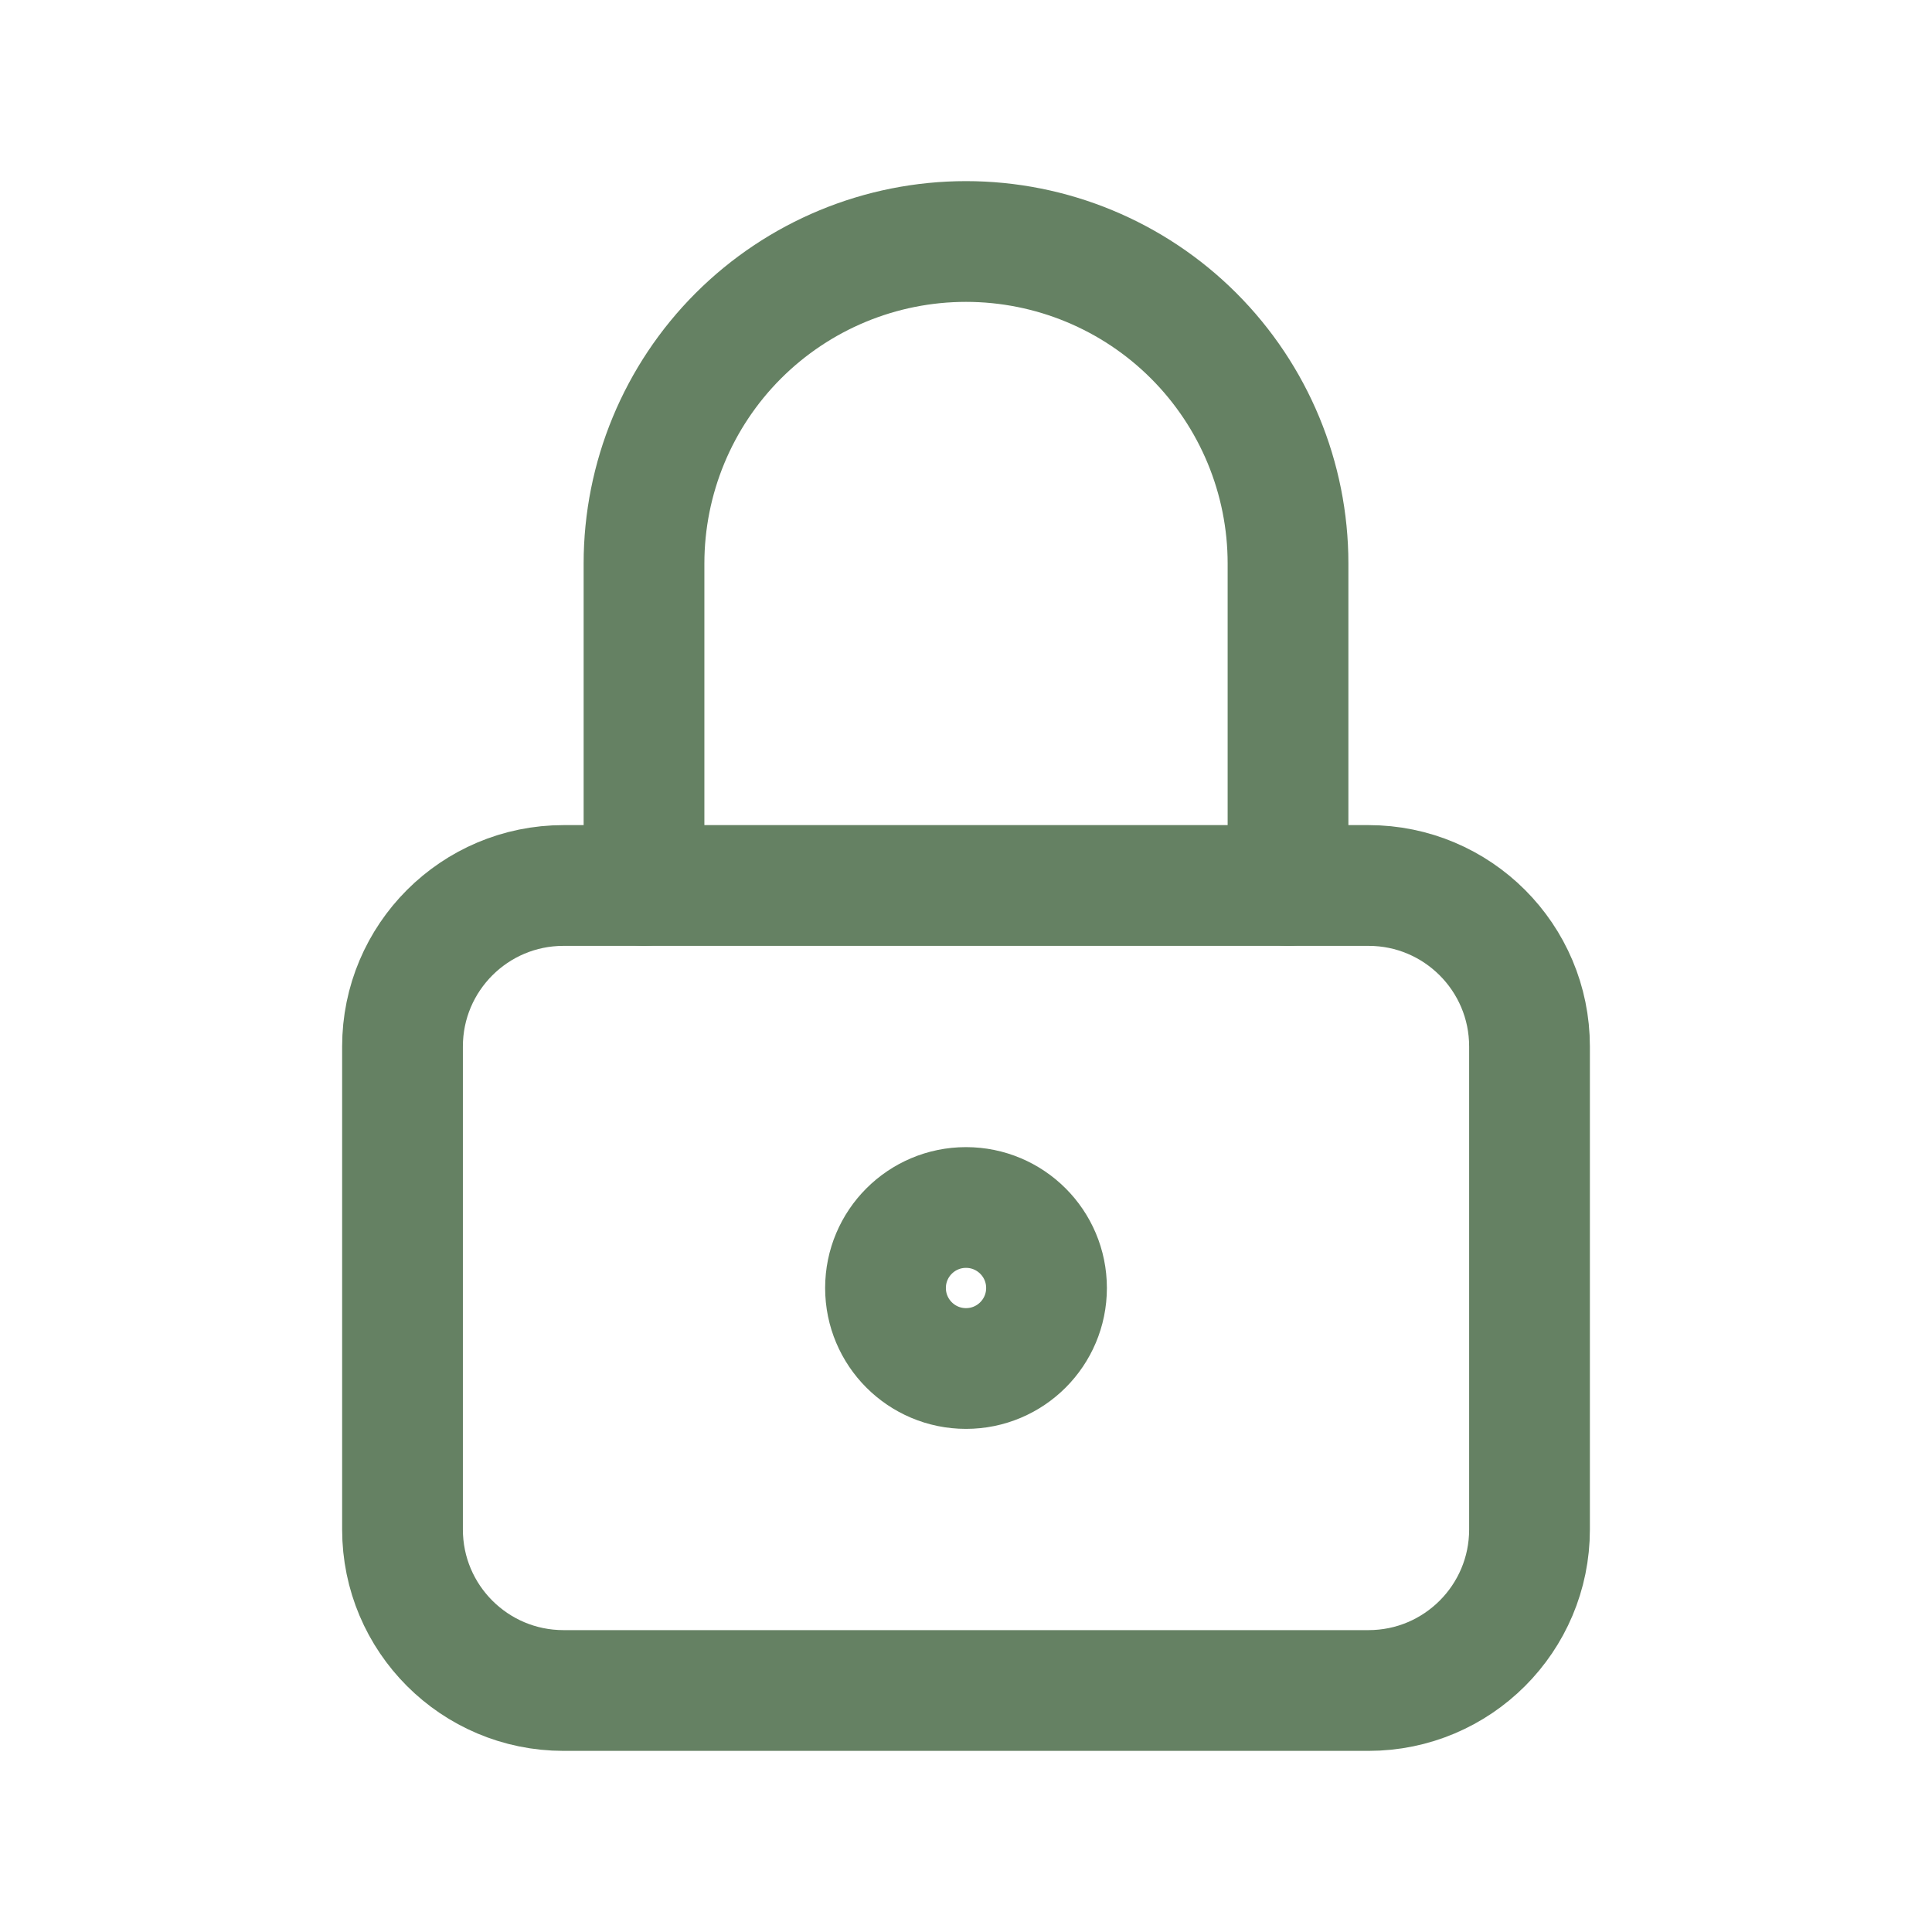
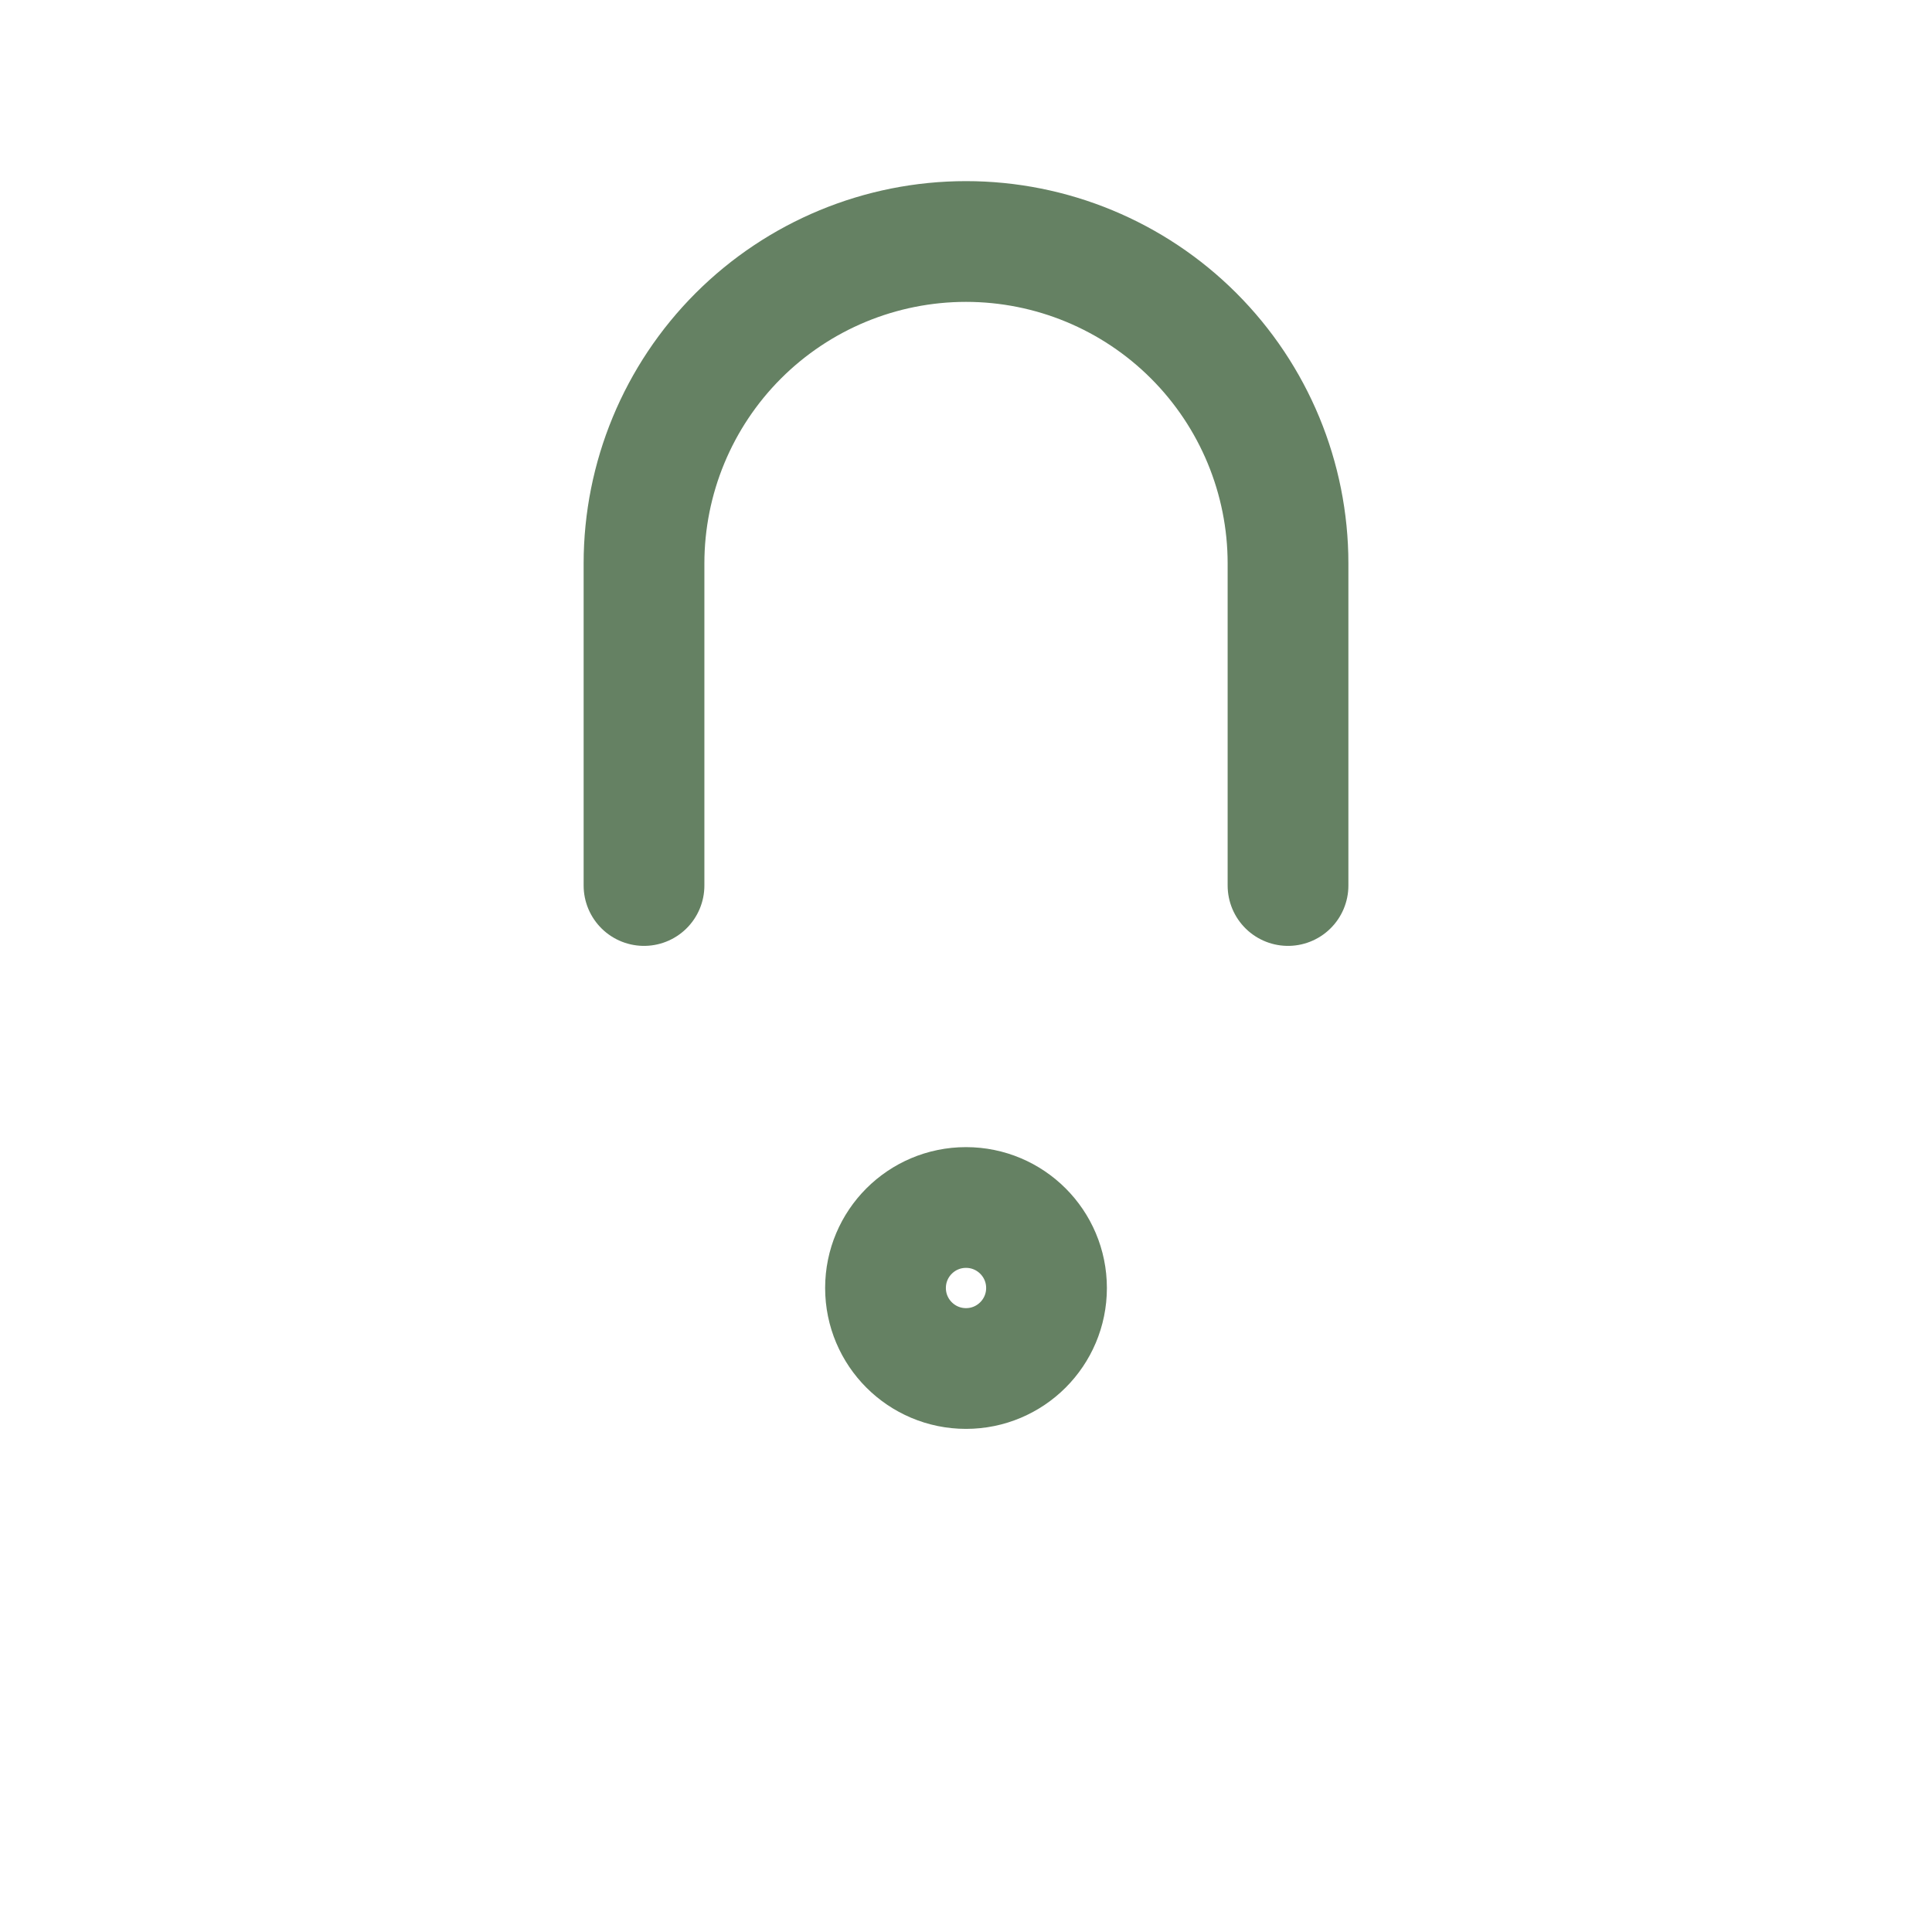
<svg xmlns="http://www.w3.org/2000/svg" width="80" height="80" viewBox="0 0 80 80" fill="none">
-   <path d="M56.667 36.666H23.334C19.652 36.666 16.667 39.651 16.667 43.333V63.333C16.667 67.015 19.652 70 23.334 70H56.667C60.349 70 63.334 67.015 63.334 63.333V43.333C63.334 39.651 60.349 36.666 56.667 36.666Z" stroke="#658163" stroke-width="5" stroke-linecap="round" stroke-linejoin="round" />
  <path d="M40 56.667C41.841 56.667 43.334 55.174 43.334 53.333C43.334 51.492 41.841 50 40 50C38.159 50 36.667 51.492 36.667 53.333C36.667 55.174 38.159 56.667 40 56.667Z" stroke="#658163" stroke-width="5" stroke-linecap="round" stroke-linejoin="round" />
  <path d="M26.667 36.667V23.333C26.667 19.797 28.072 16.406 30.572 13.905C33.073 11.405 36.464 10 40 10C43.536 10 46.928 11.405 49.428 13.905C51.929 16.406 53.334 19.797 53.334 23.333V36.667" stroke="#658163" stroke-width="5" stroke-linecap="round" stroke-linejoin="round" />
</svg>